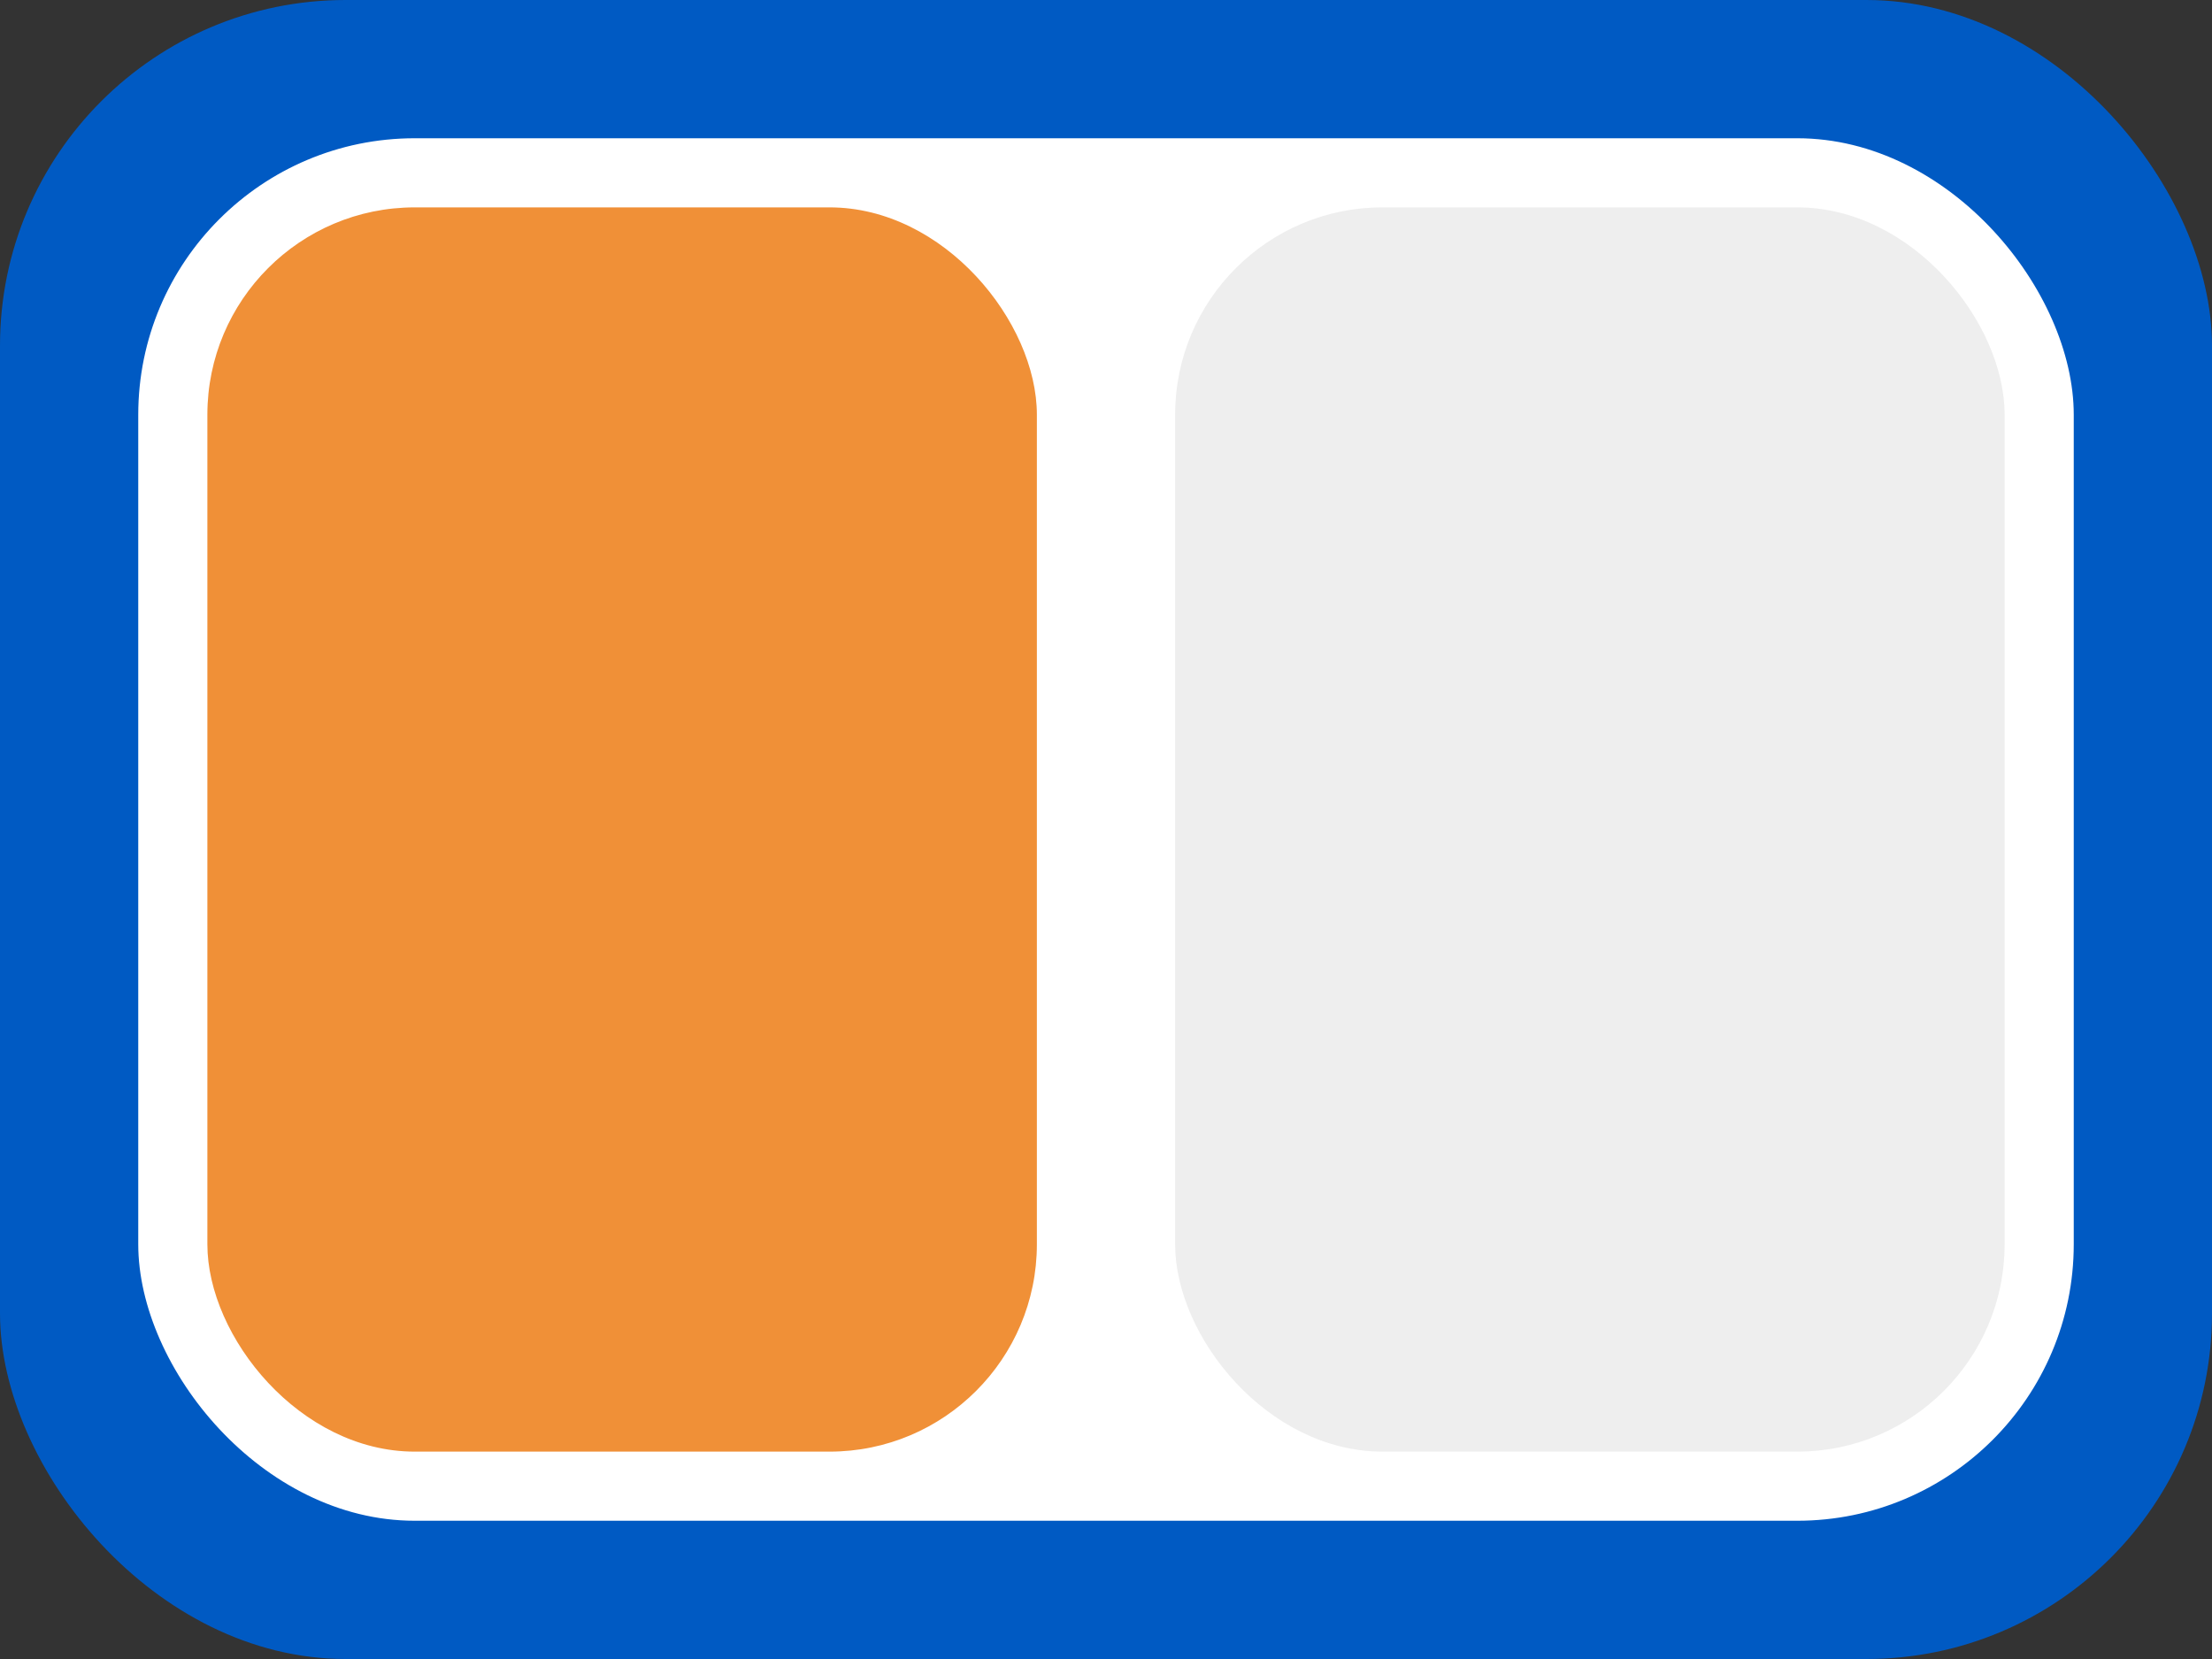
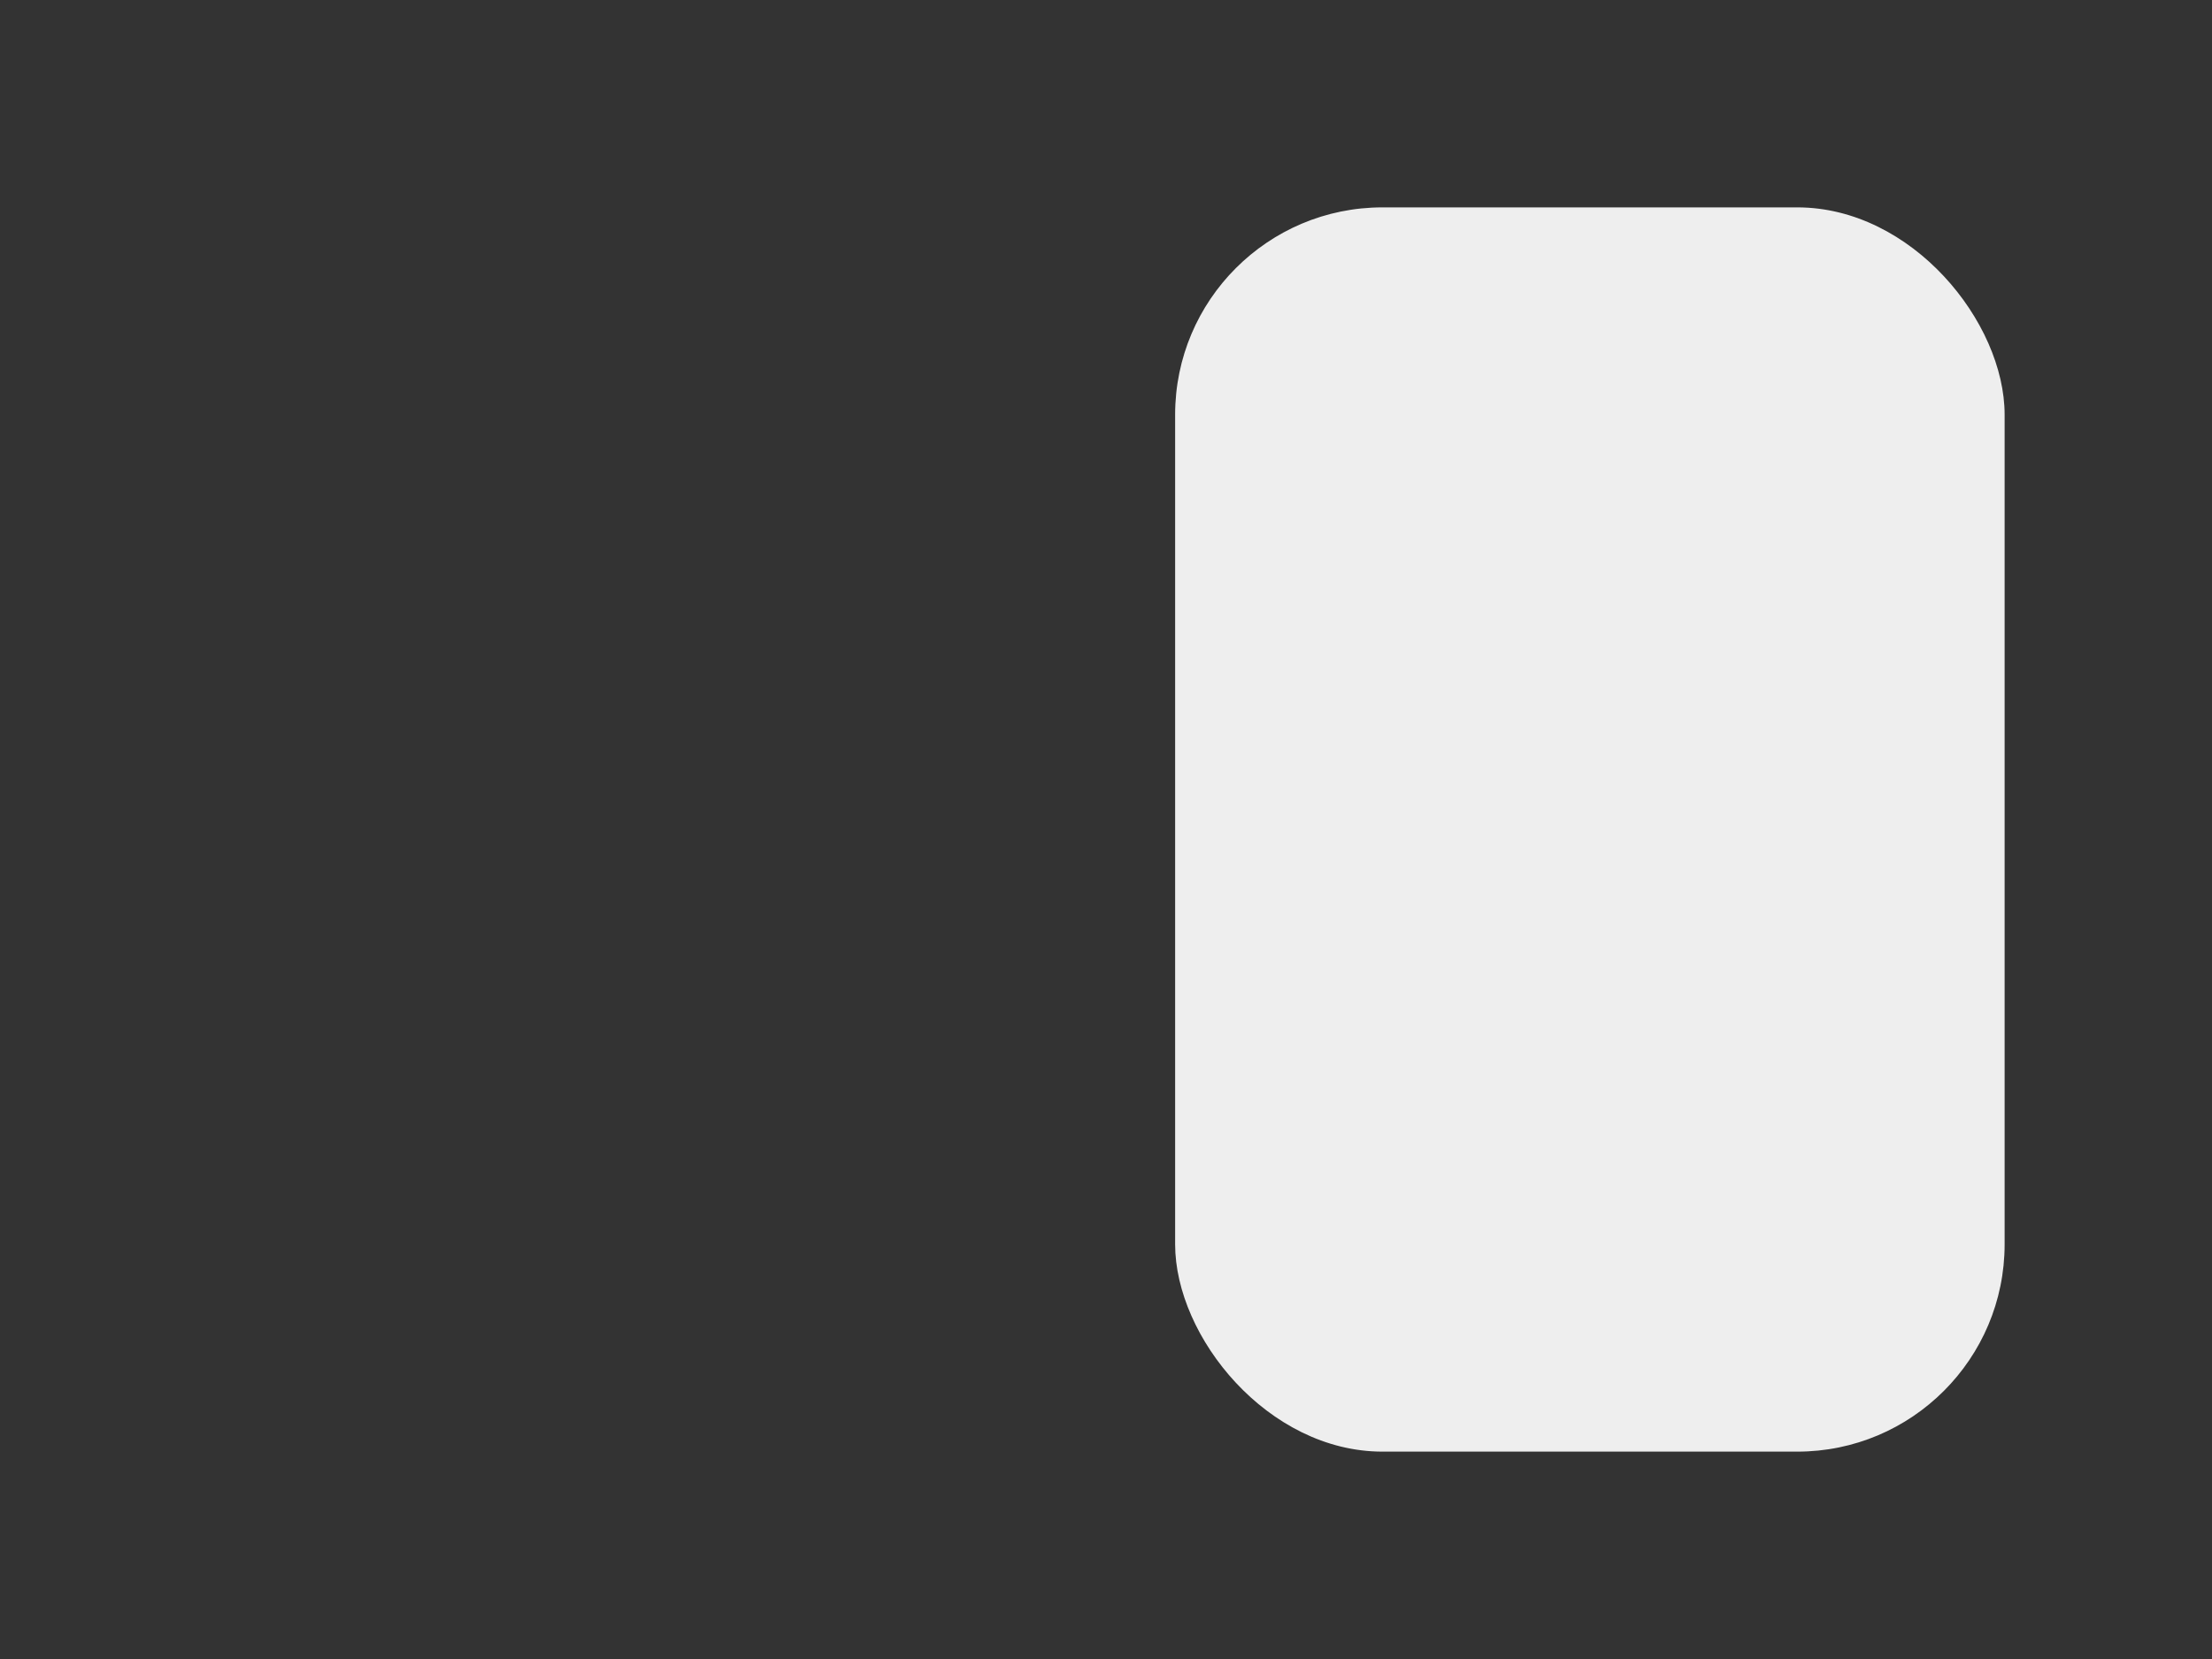
<svg xmlns="http://www.w3.org/2000/svg" width="32" height="24" viewBox="0 0 32 24" fill="none">
  <rect x="0" y="0" width="32" height="24" fill="#333333" stroke="none" />
-   <rect width="32" height="24" rx="5" fill="#005AC3" />
-   <rect x="2" y="2" width="28" height="20" rx="4" fill="white" />
-   <rect x="3" y="3" width="12" height="18" rx="3" fill="#F09037" />
  <rect x="17" y="3" width="12" height="18" rx="3" fill="#EEEEEE" />
</svg>